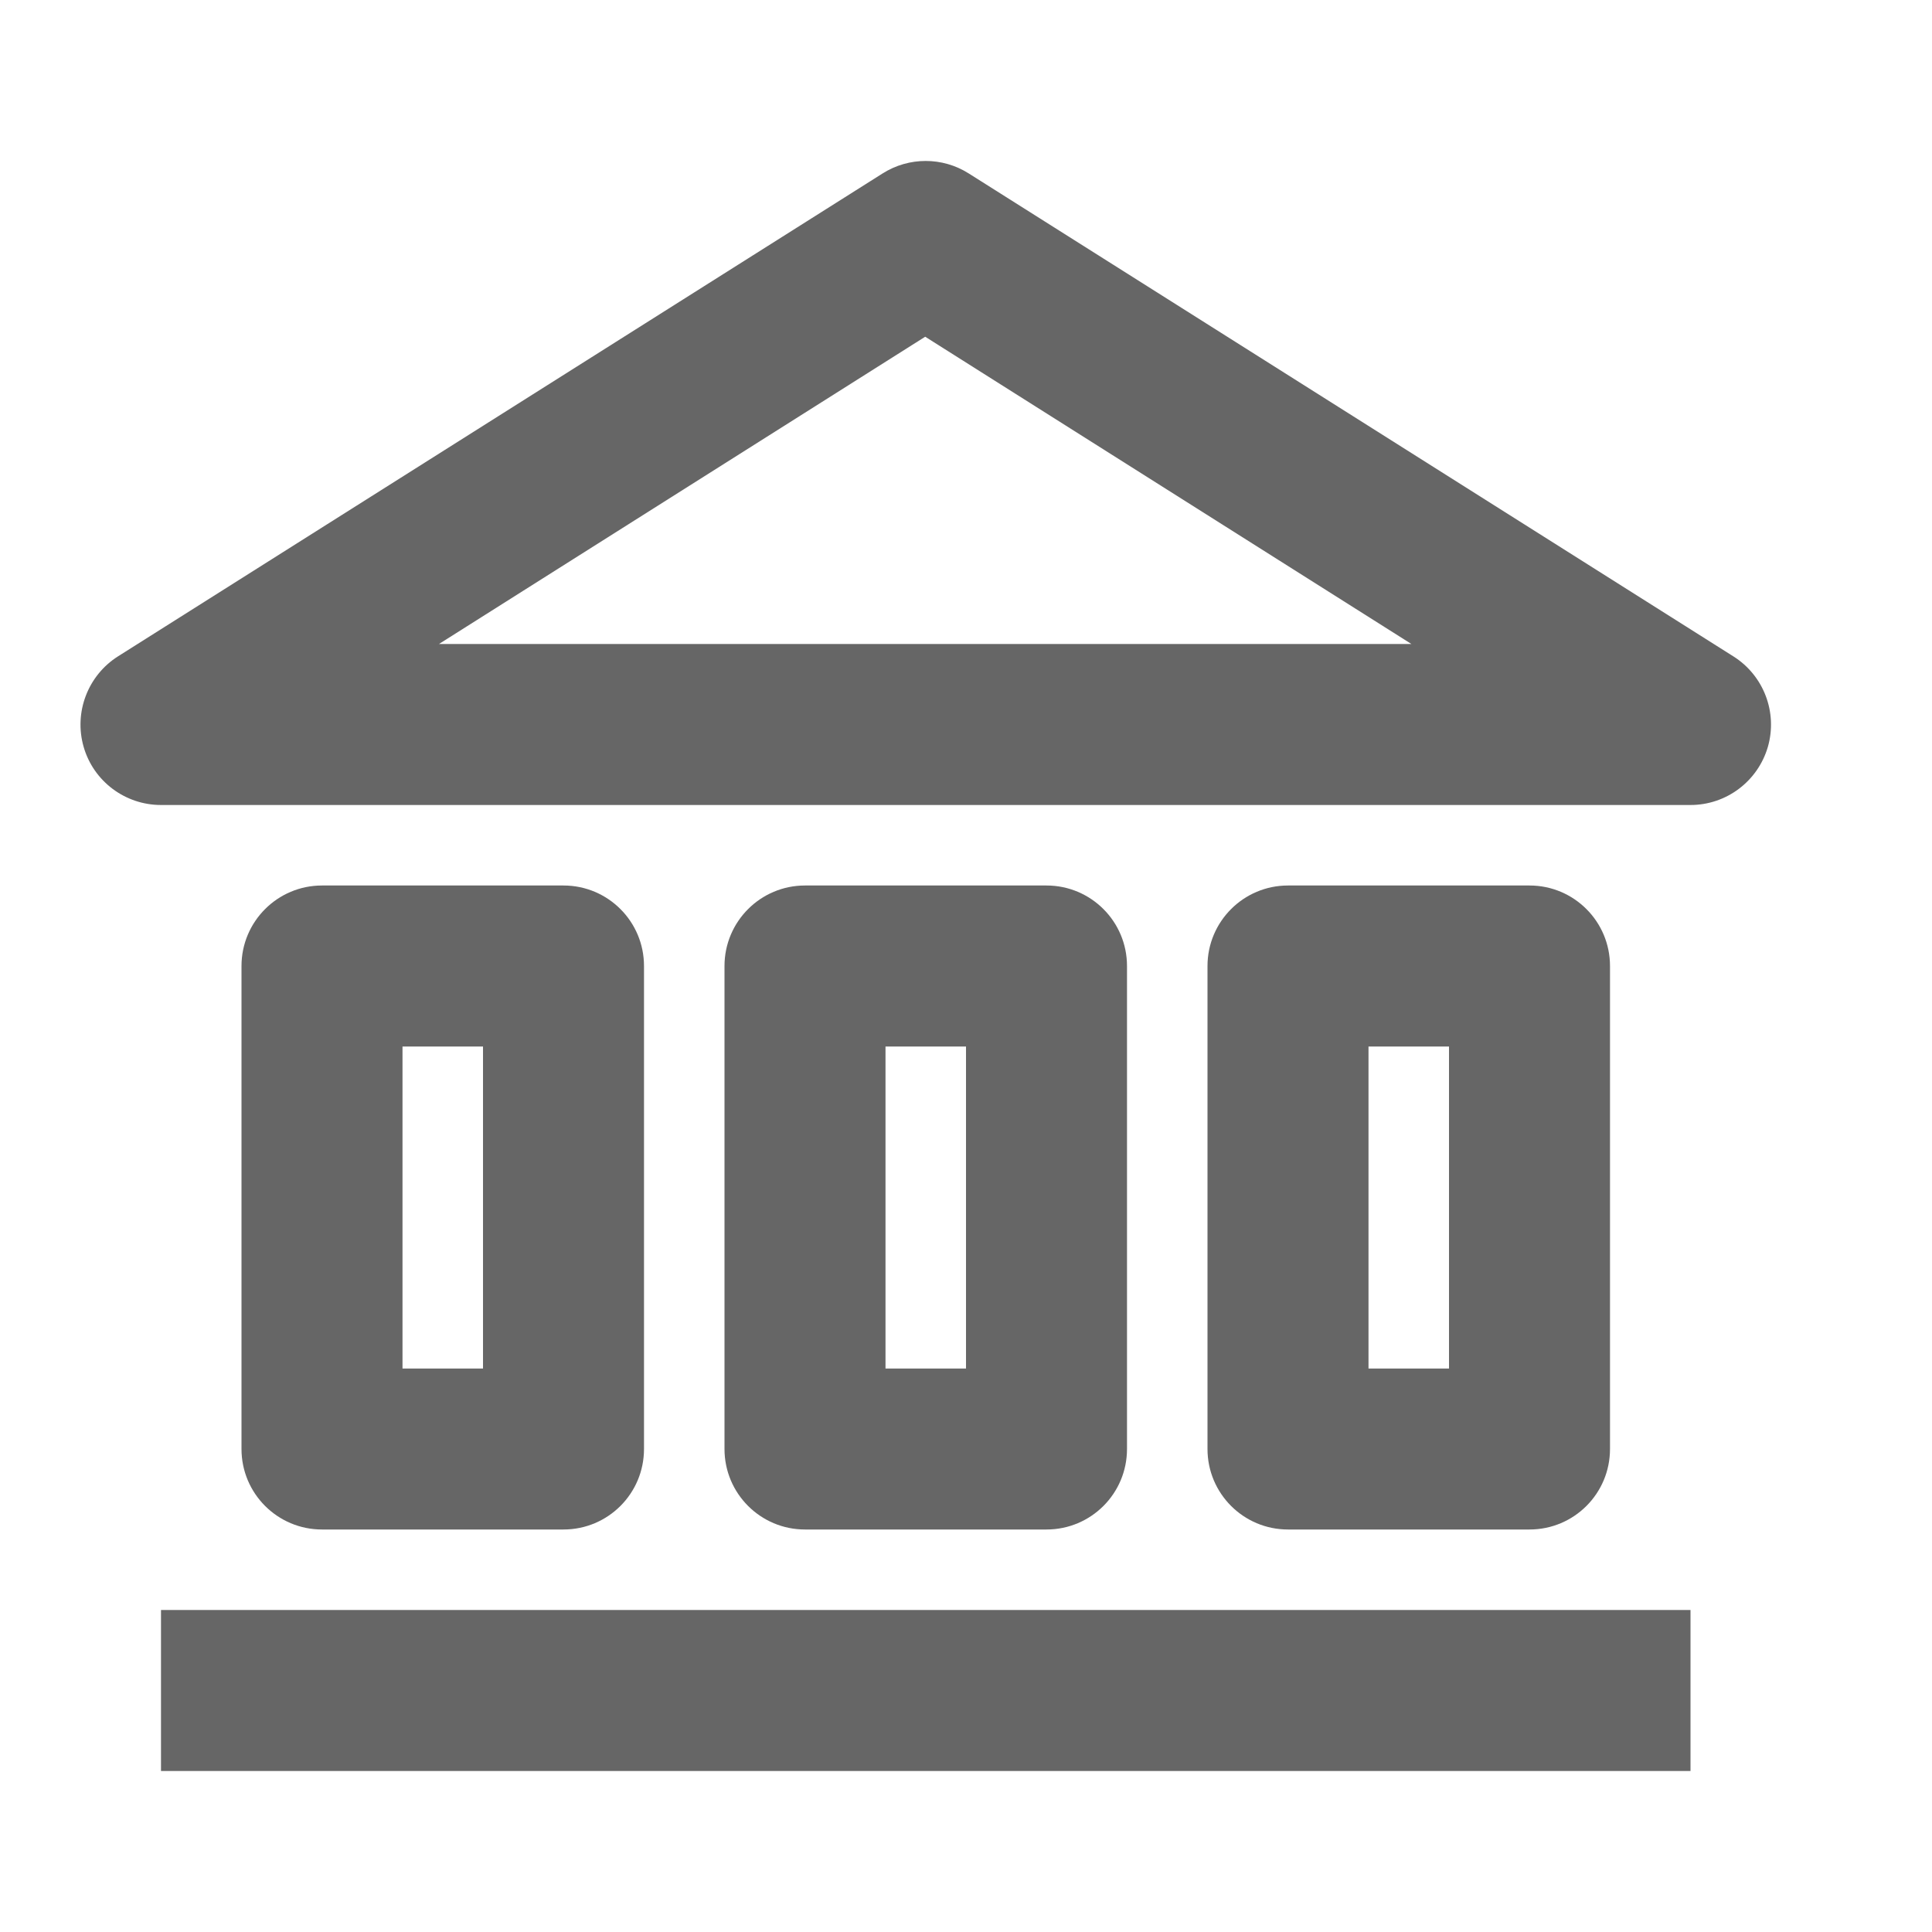
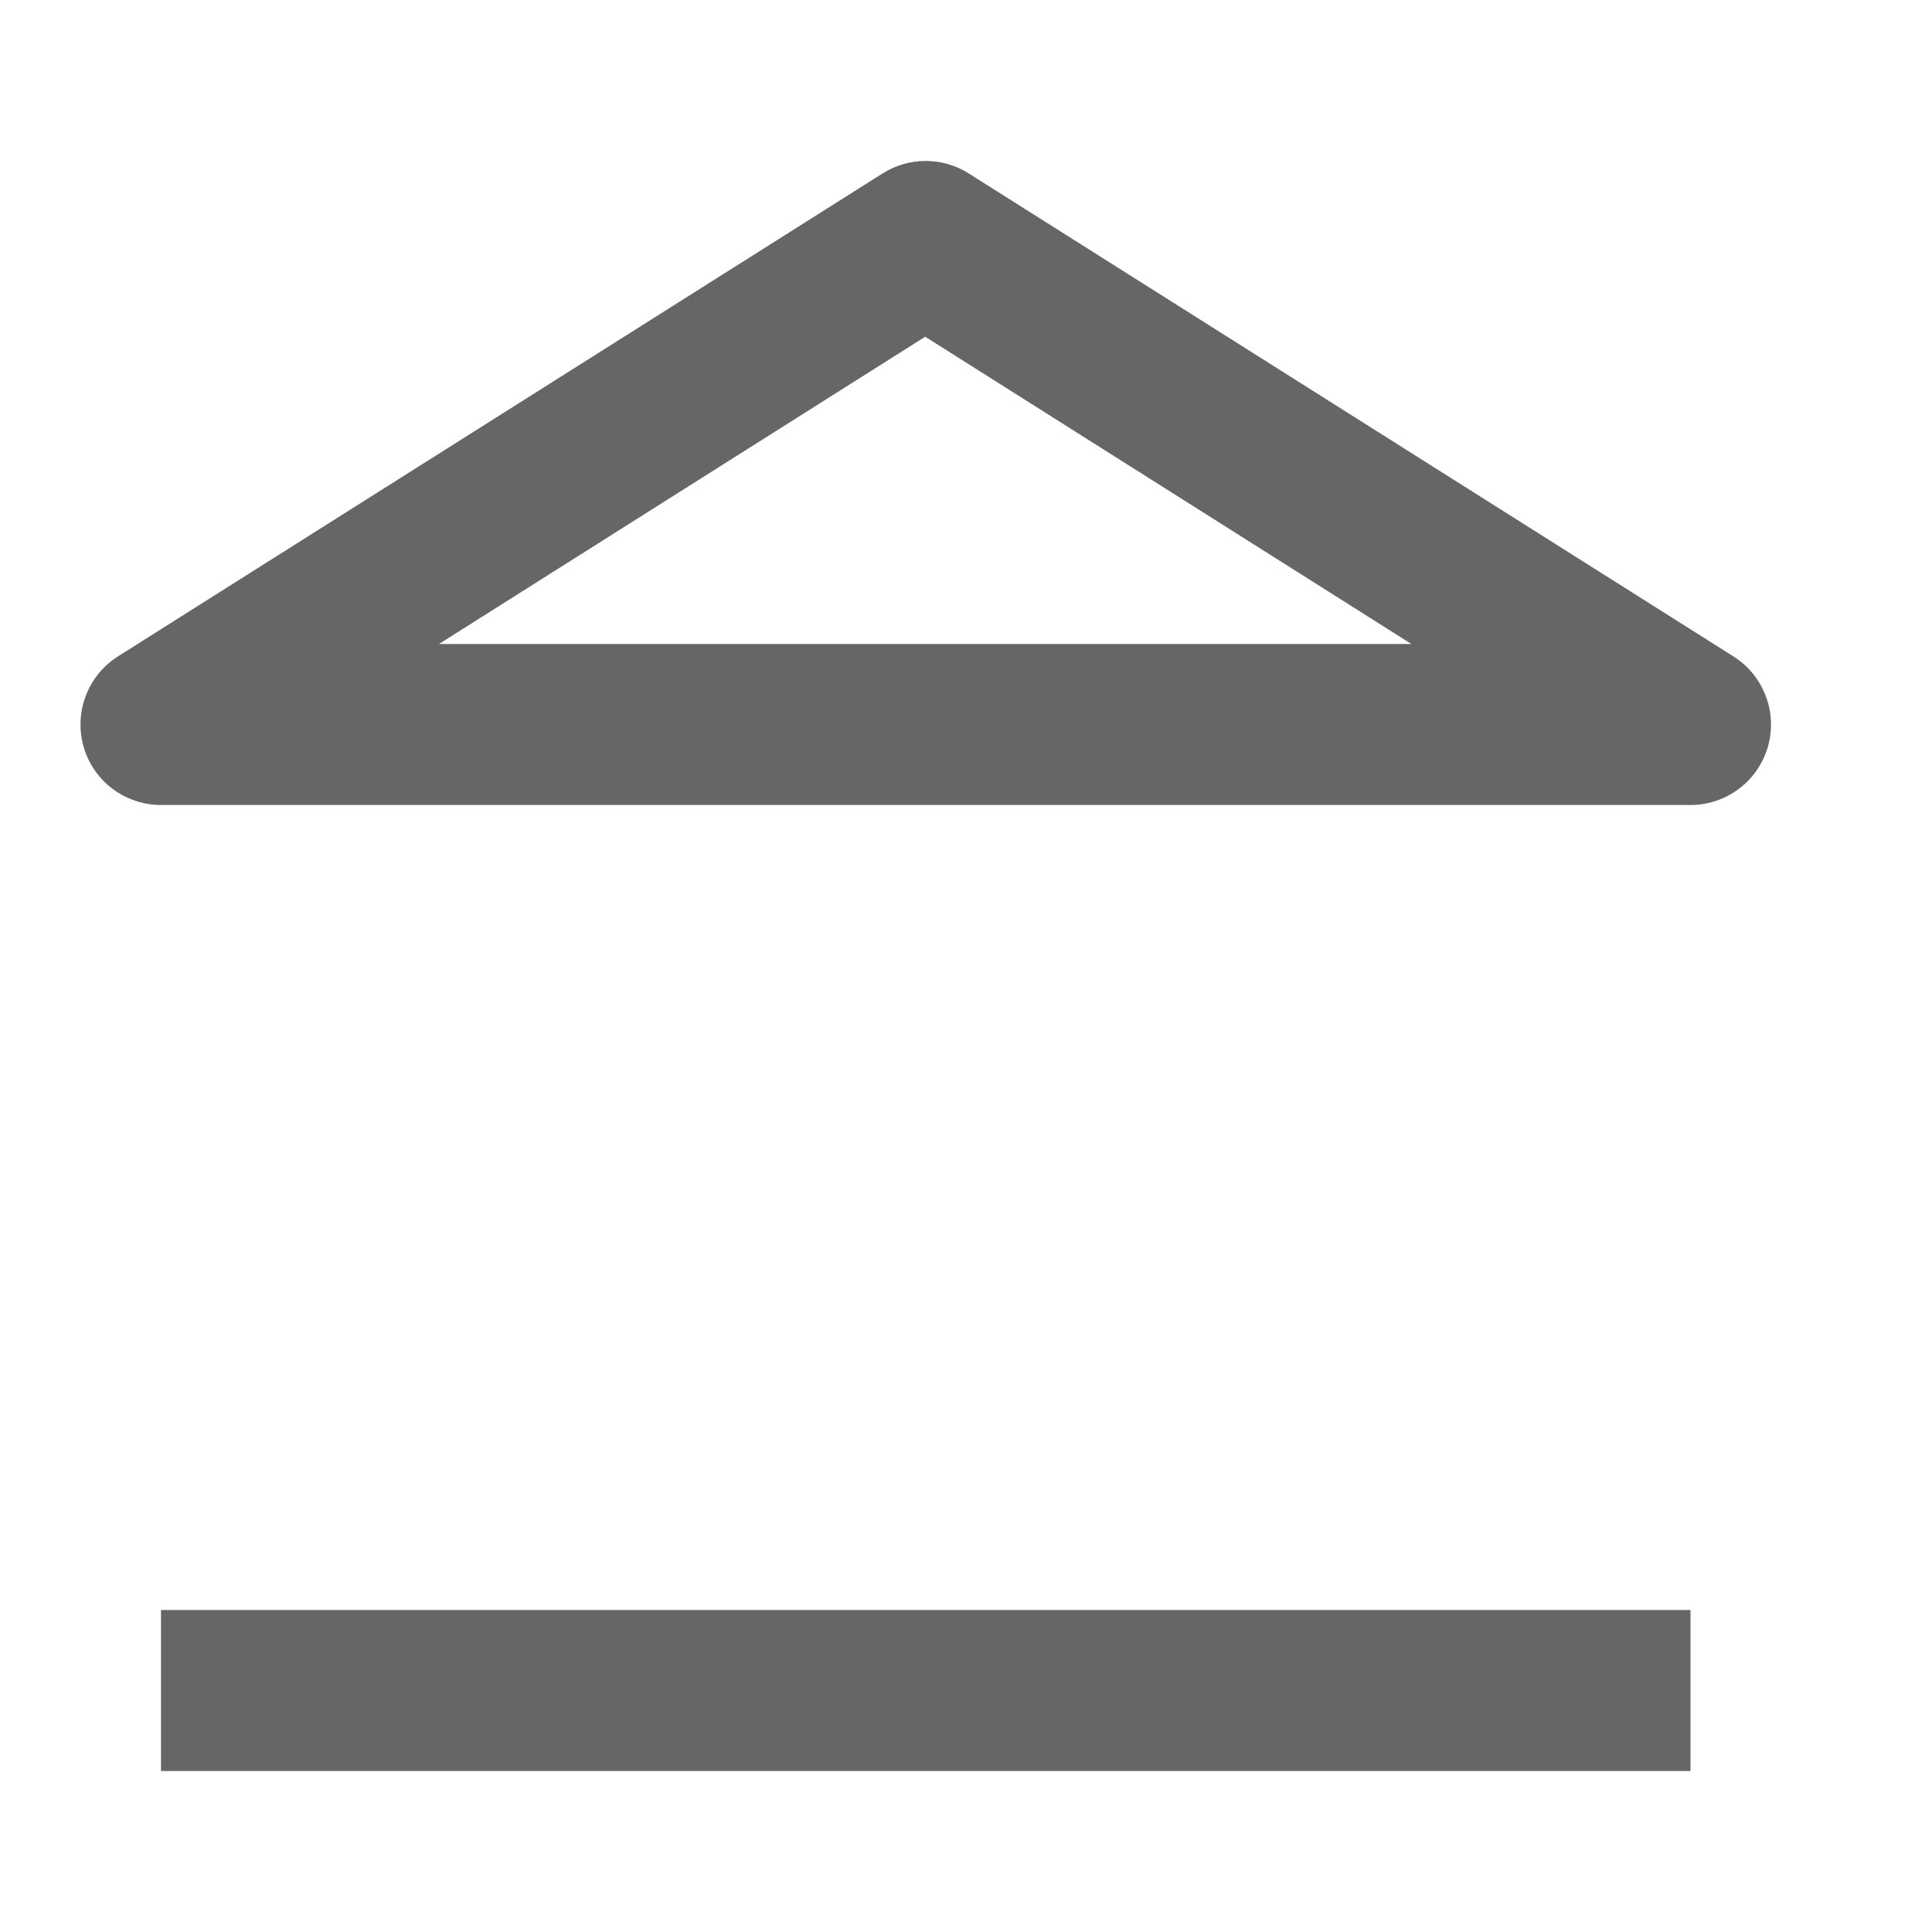
<svg xmlns="http://www.w3.org/2000/svg" fill="#666" width="24" height="24" viewBox="0 0 24 24" enable-background="new 0 0 24 24">
  <path d="m2 20h19v2h-19z" />
  <path d="m21.533 8.154l-9.5-6c-.326-.206-.742-.206-1.068 0l-9.5 6c-.375.238-.549.696-.426 1.124s.516.722.961.722h19c.445 0 .836-.294.961-.722.123-.428-.051-.886-.428-1.124m-16.08-.154l6.04-3.817 6.04 3.817h-12.09" />
-   <path d="m7 19c.553 0 1-.447 1-1v-6c0-.552-.447-1-1-1h-3c-.552 0-1 .448-1 1v6c0 .553.448 1 1 1h3m-2-6h1v4h-1v-4" />
-   <path d="m13 19c.553 0 1-.447 1-1v-6c0-.552-.447-1-1-1h-3c-.552 0-1 .448-1 1v6c0 .553.448 1 1 1h3m-2-6h1v4h-1v-4" />
-   <path d="m19 19c.553 0 1-.447 1-1v-6c0-.552-.447-1-1-1h-3c-.552 0-1 .448-1 1v6c0 .553.448 1 1 1h3m-2-6h1v4h-1v-4" />
</svg>